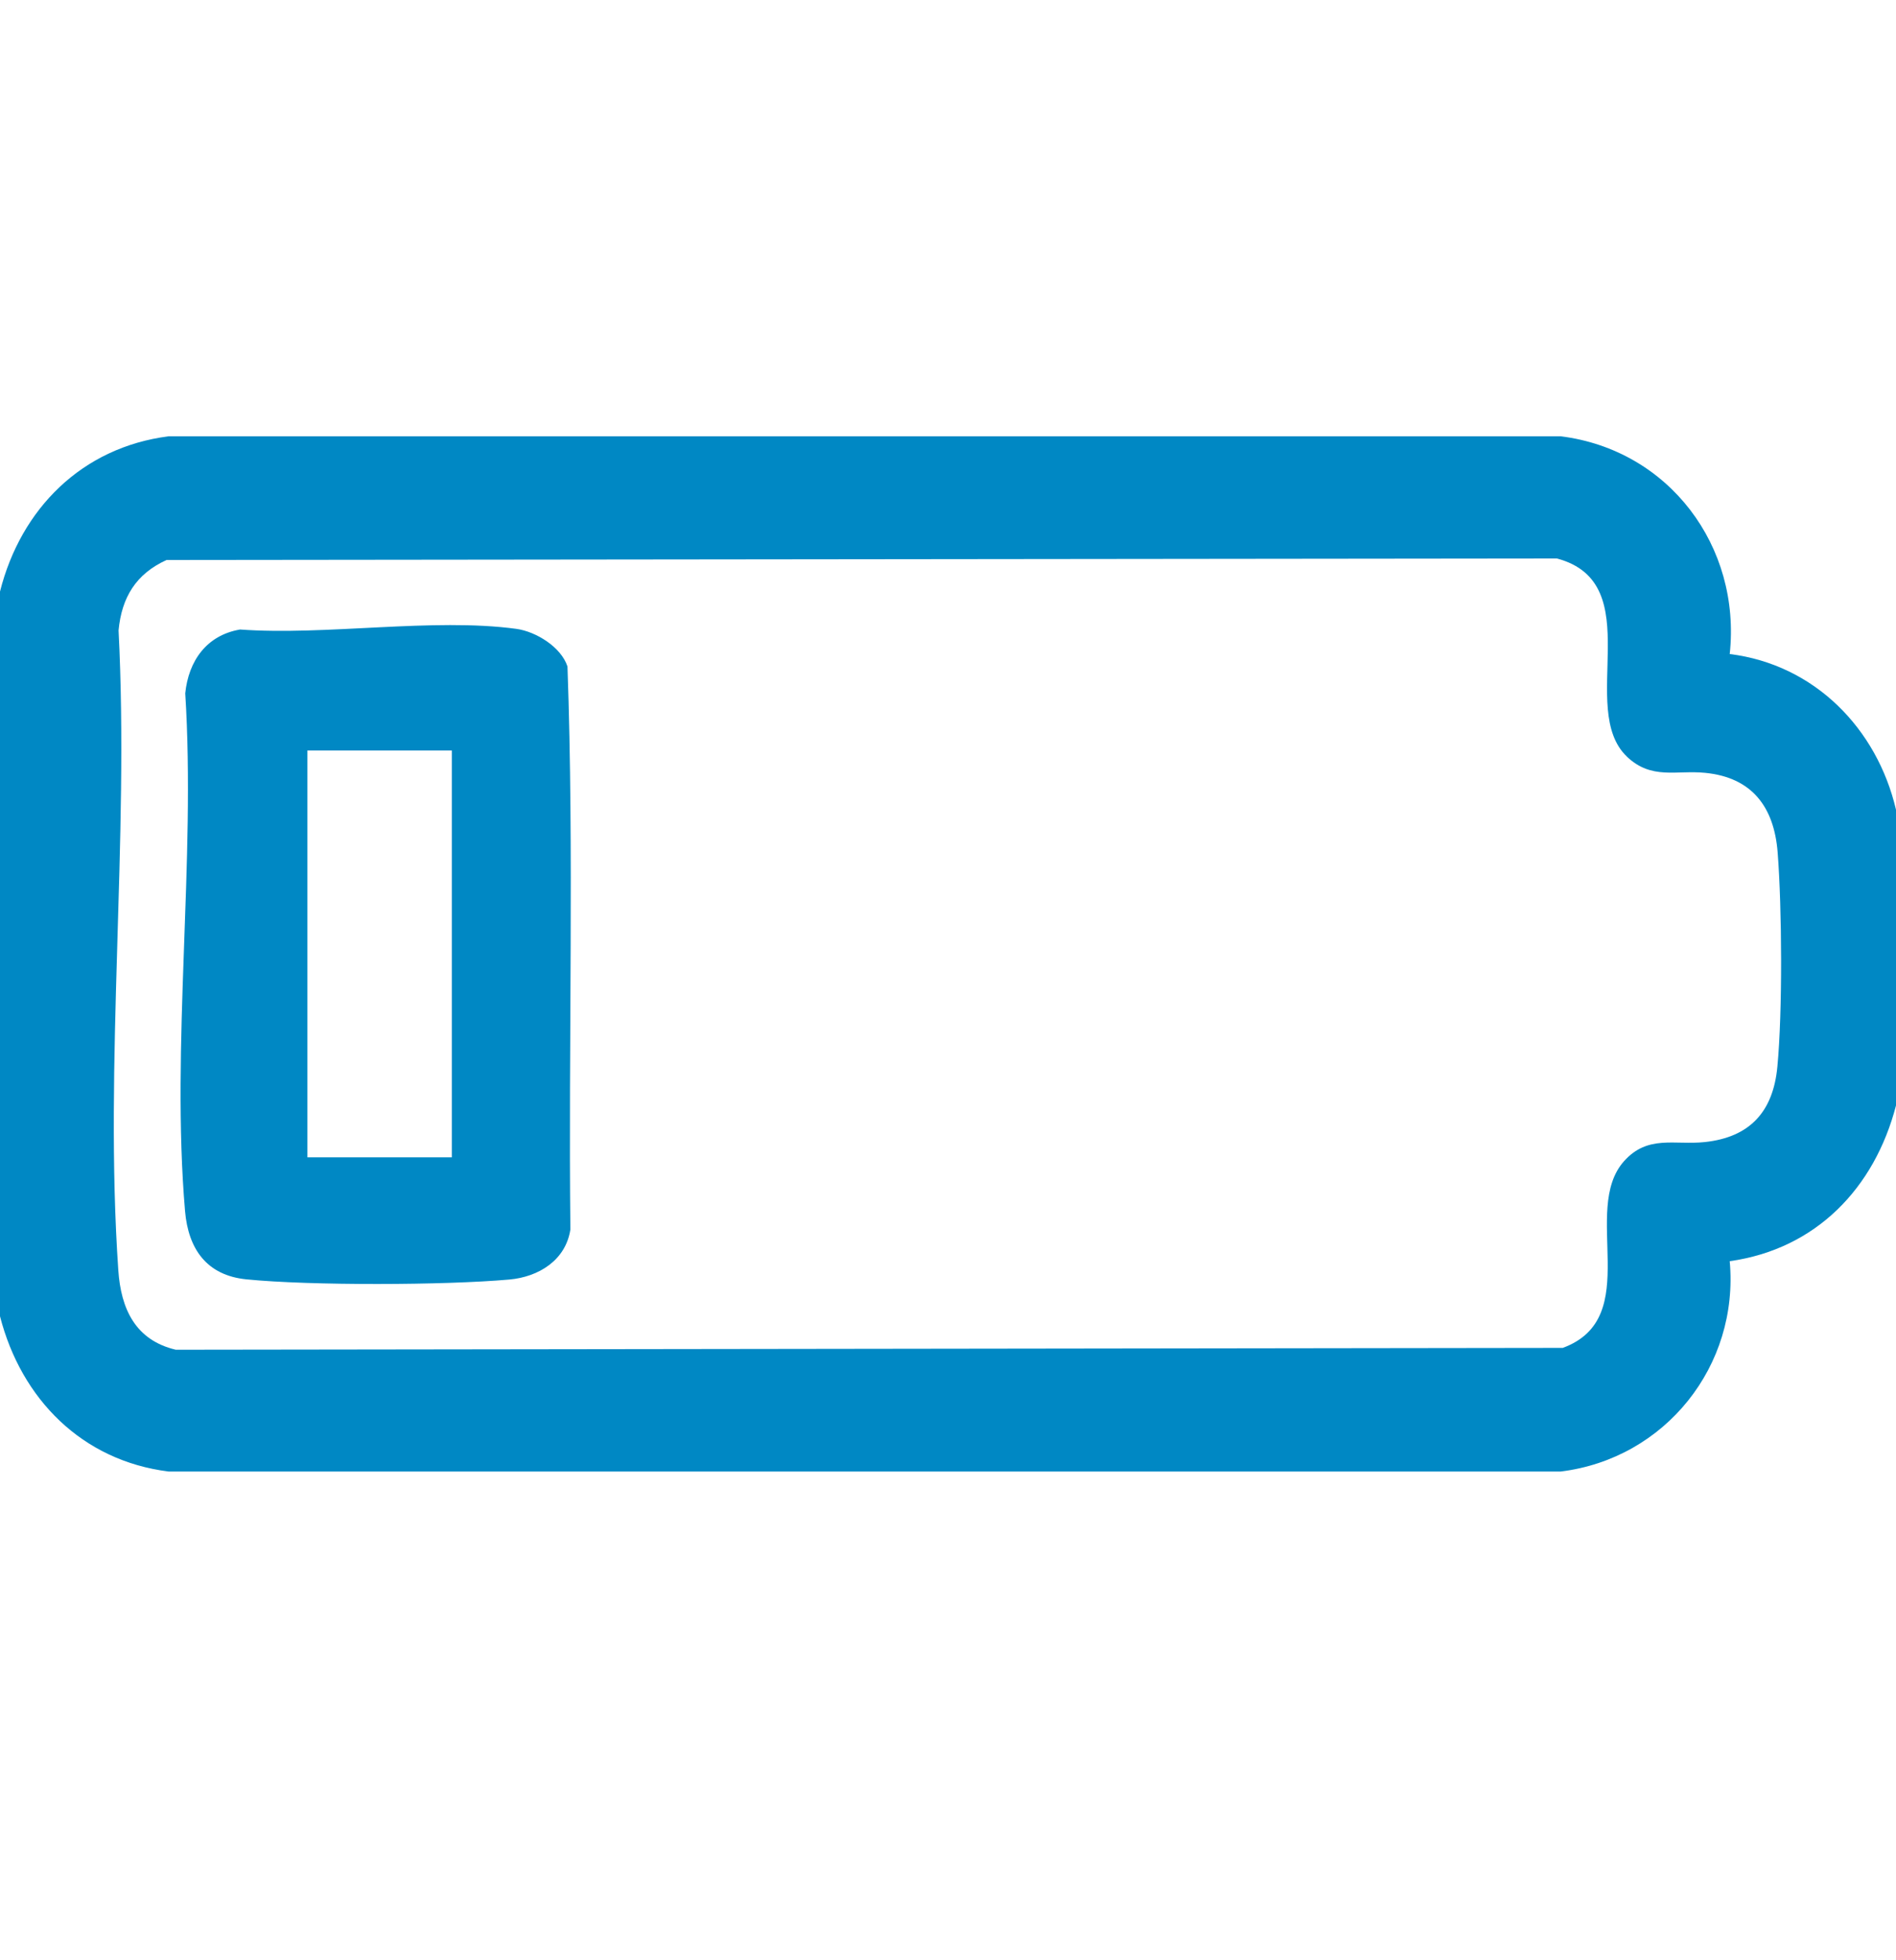
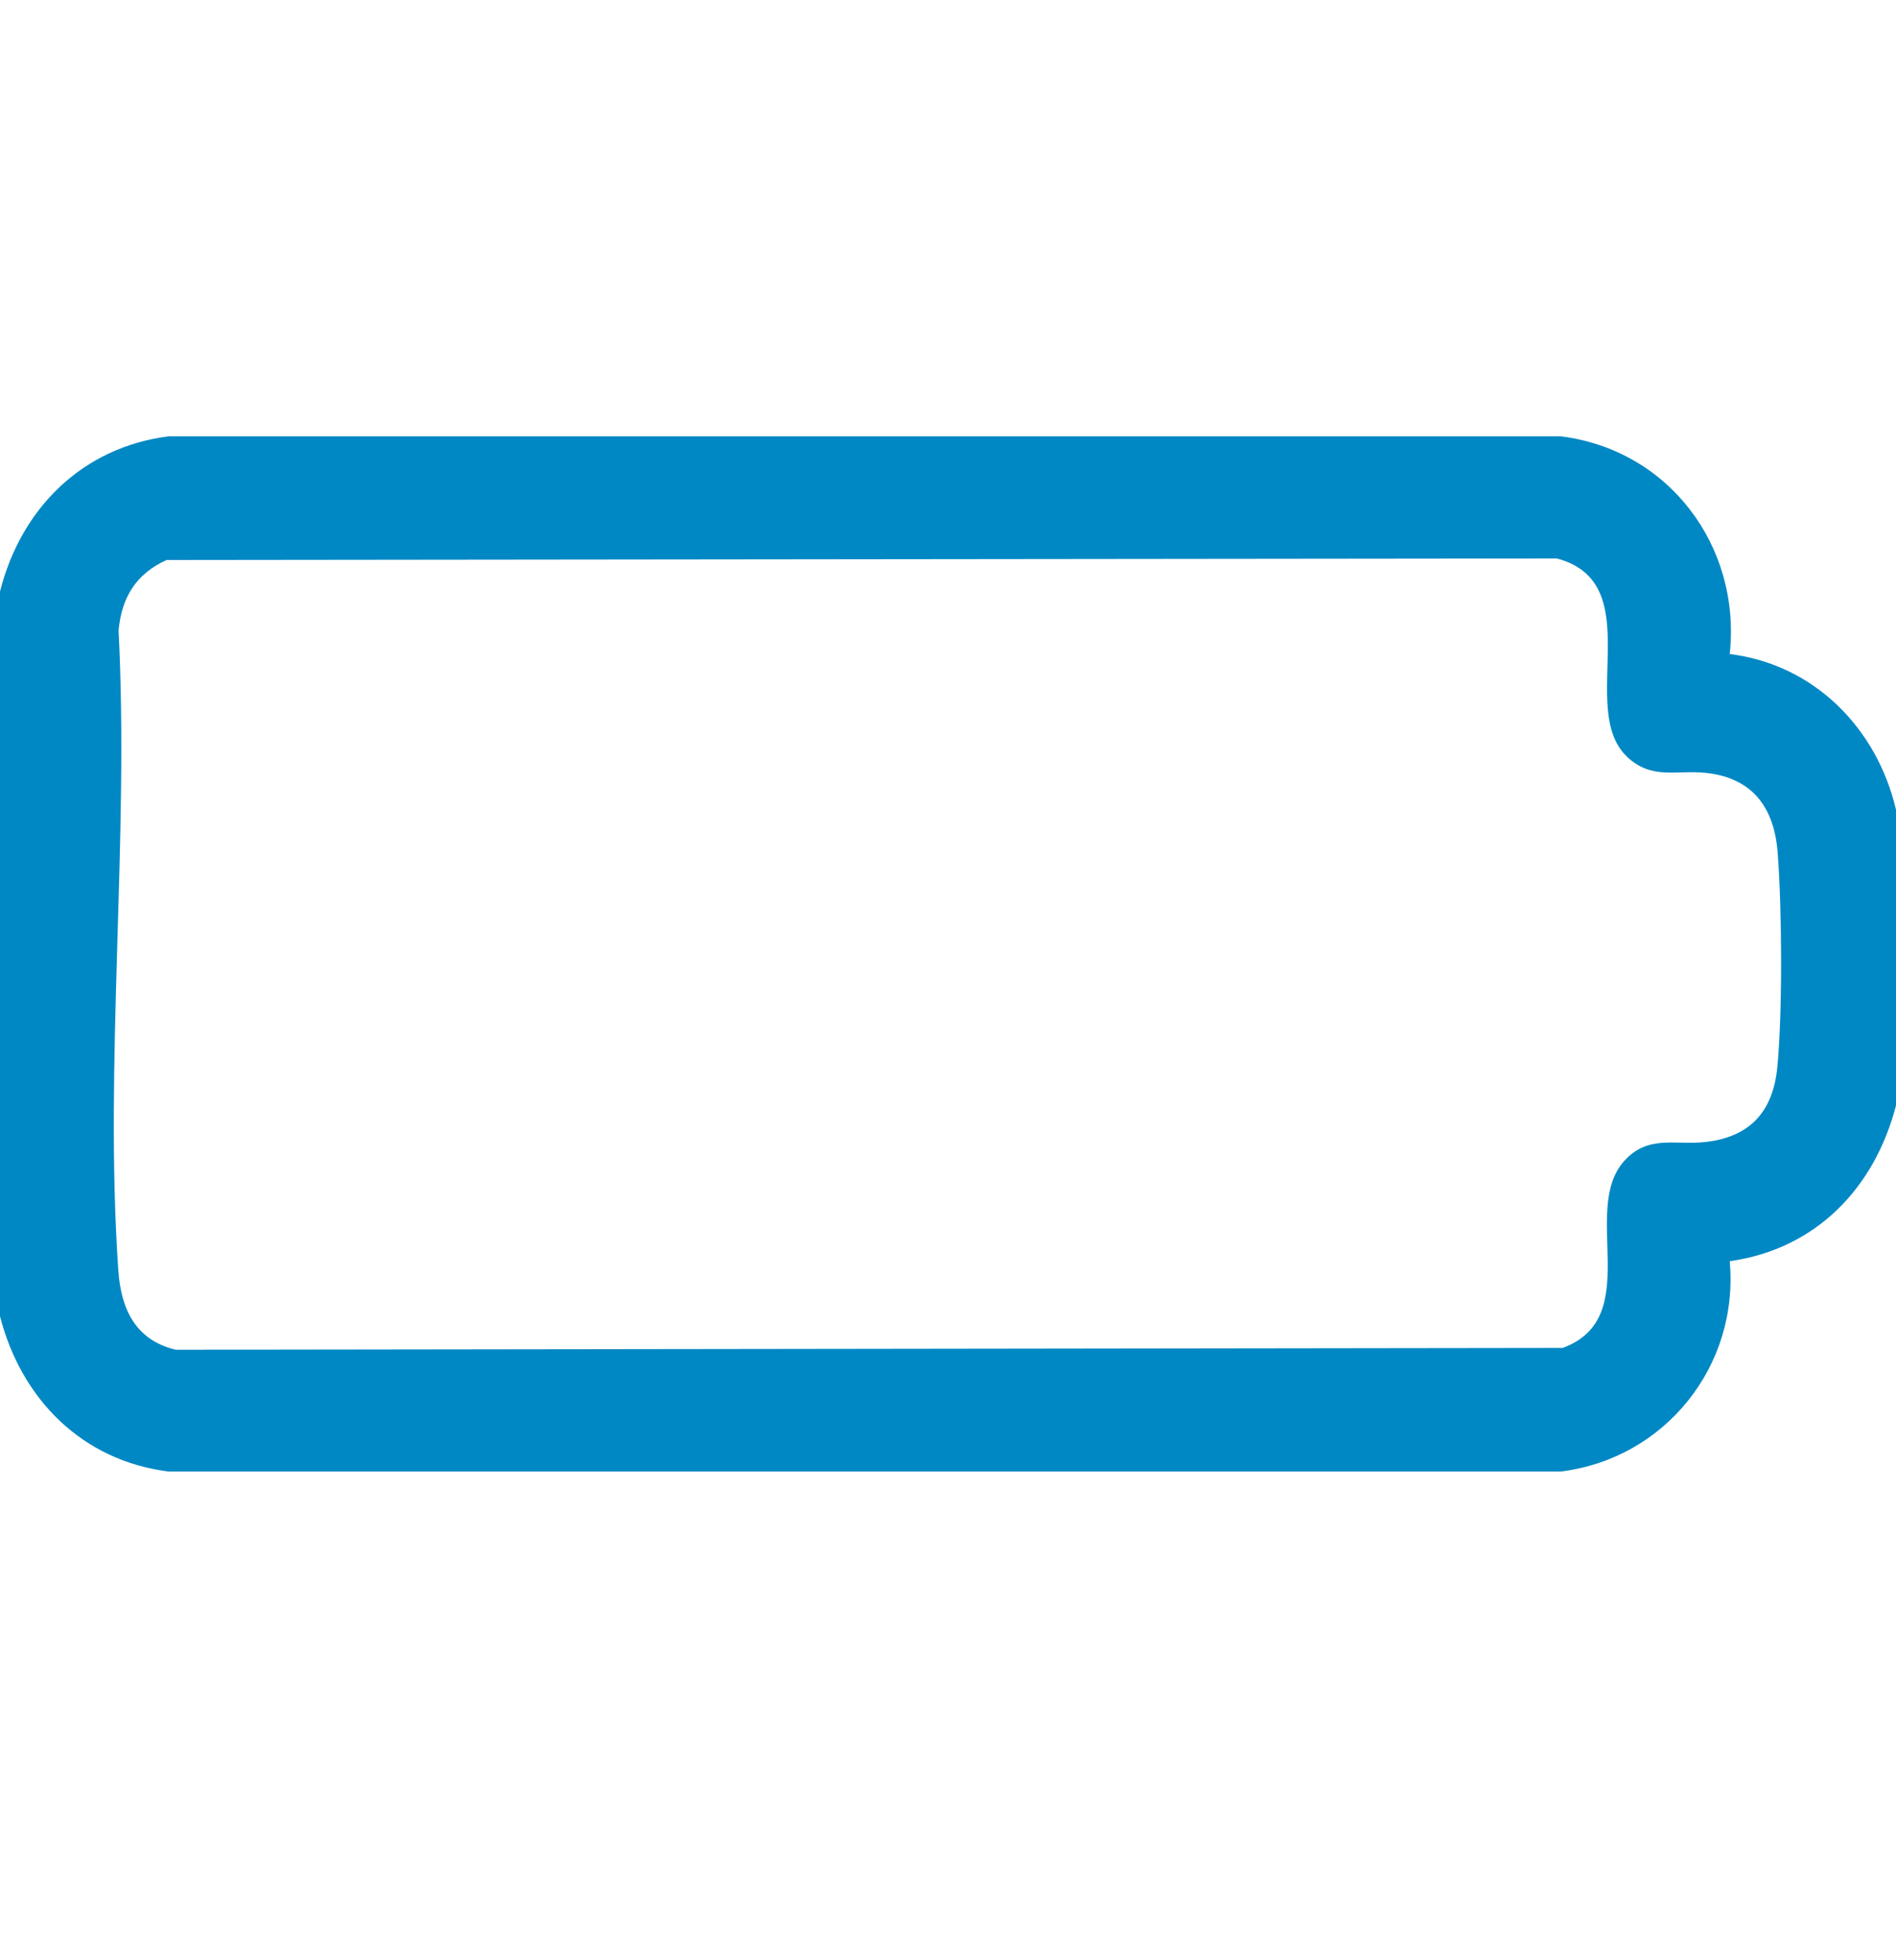
<svg xmlns="http://www.w3.org/2000/svg" fill="none" viewBox="0 0 30 31" height="31" width="30">
  <path fill="#0088C4" d="M0 9.355C0.331 8.043 1.298 7.075 2.667 6.9H24.697C26.408 7.114 27.552 8.642 27.369 10.343C28.709 10.509 29.699 11.52 30 12.805V17.483C29.66 18.79 28.734 19.753 27.369 19.945C27.52 21.599 26.347 23.068 24.696 23.271H2.667C1.298 23.1 0.336 22.124 0 20.816V9.355ZM25.743 11.966C24.947 11.212 26.101 9.223 24.635 8.832L2.635 8.856C2.152 9.076 1.925 9.447 1.876 9.97C2.046 13.275 1.646 16.811 1.872 20.089C1.914 20.699 2.141 21.193 2.781 21.345L24.727 21.316C26.023 20.84 25.005 19.139 25.696 18.364C26.073 17.942 26.494 18.112 26.974 18.061C27.693 17.985 28.057 17.575 28.123 16.869C28.206 15.994 28.196 14.361 28.127 13.476C28.07 12.763 27.723 12.295 26.981 12.222C26.521 12.176 26.134 12.337 25.742 11.966H25.743Z" />
-   <path fill="#0088C4" d="M3.795 9.955C5.151 10.055 6.855 9.766 8.17 9.945C8.479 9.987 8.878 10.231 8.979 10.54C9.084 13.497 8.993 16.478 9.025 19.444C8.951 19.93 8.523 20.194 8.059 20.235C7.041 20.326 4.909 20.333 3.898 20.232C3.272 20.169 2.98 19.755 2.928 19.153C2.704 16.54 3.099 13.611 2.931 10.965C2.983 10.451 3.269 10.047 3.795 9.956V9.955ZM7.149 11.869H4.864V18.302H7.149V11.869Z" />
</svg>